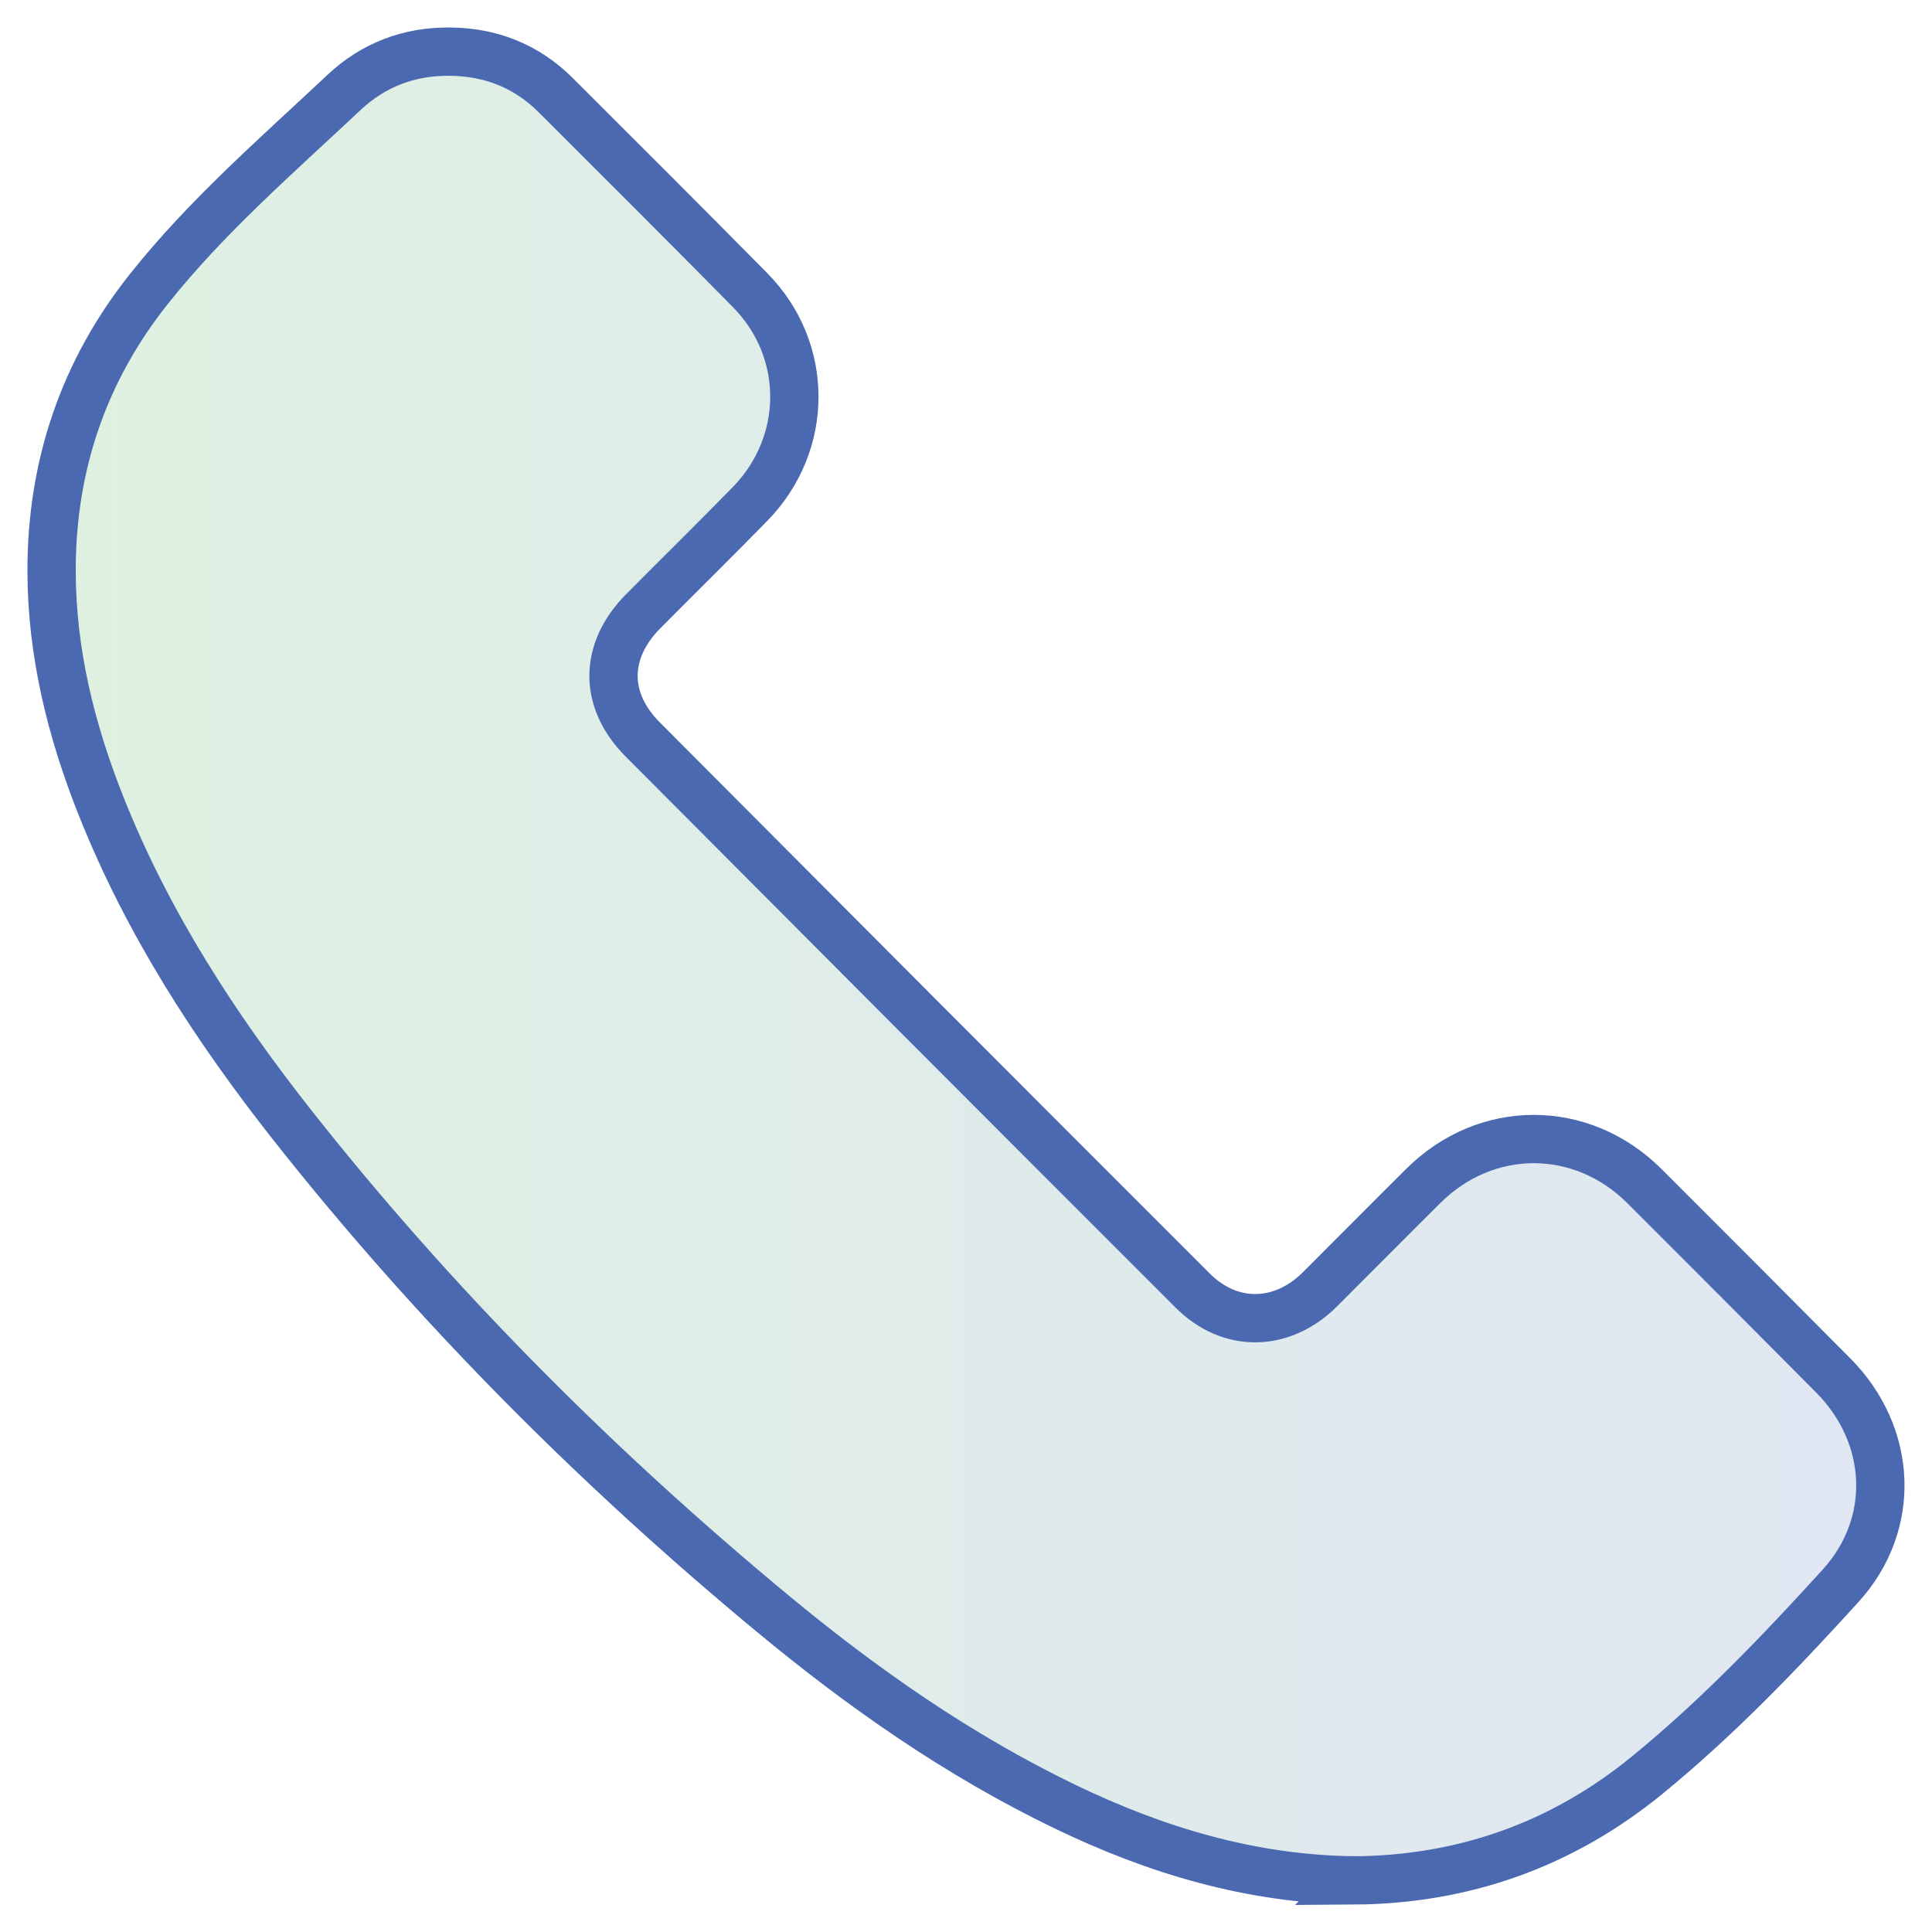
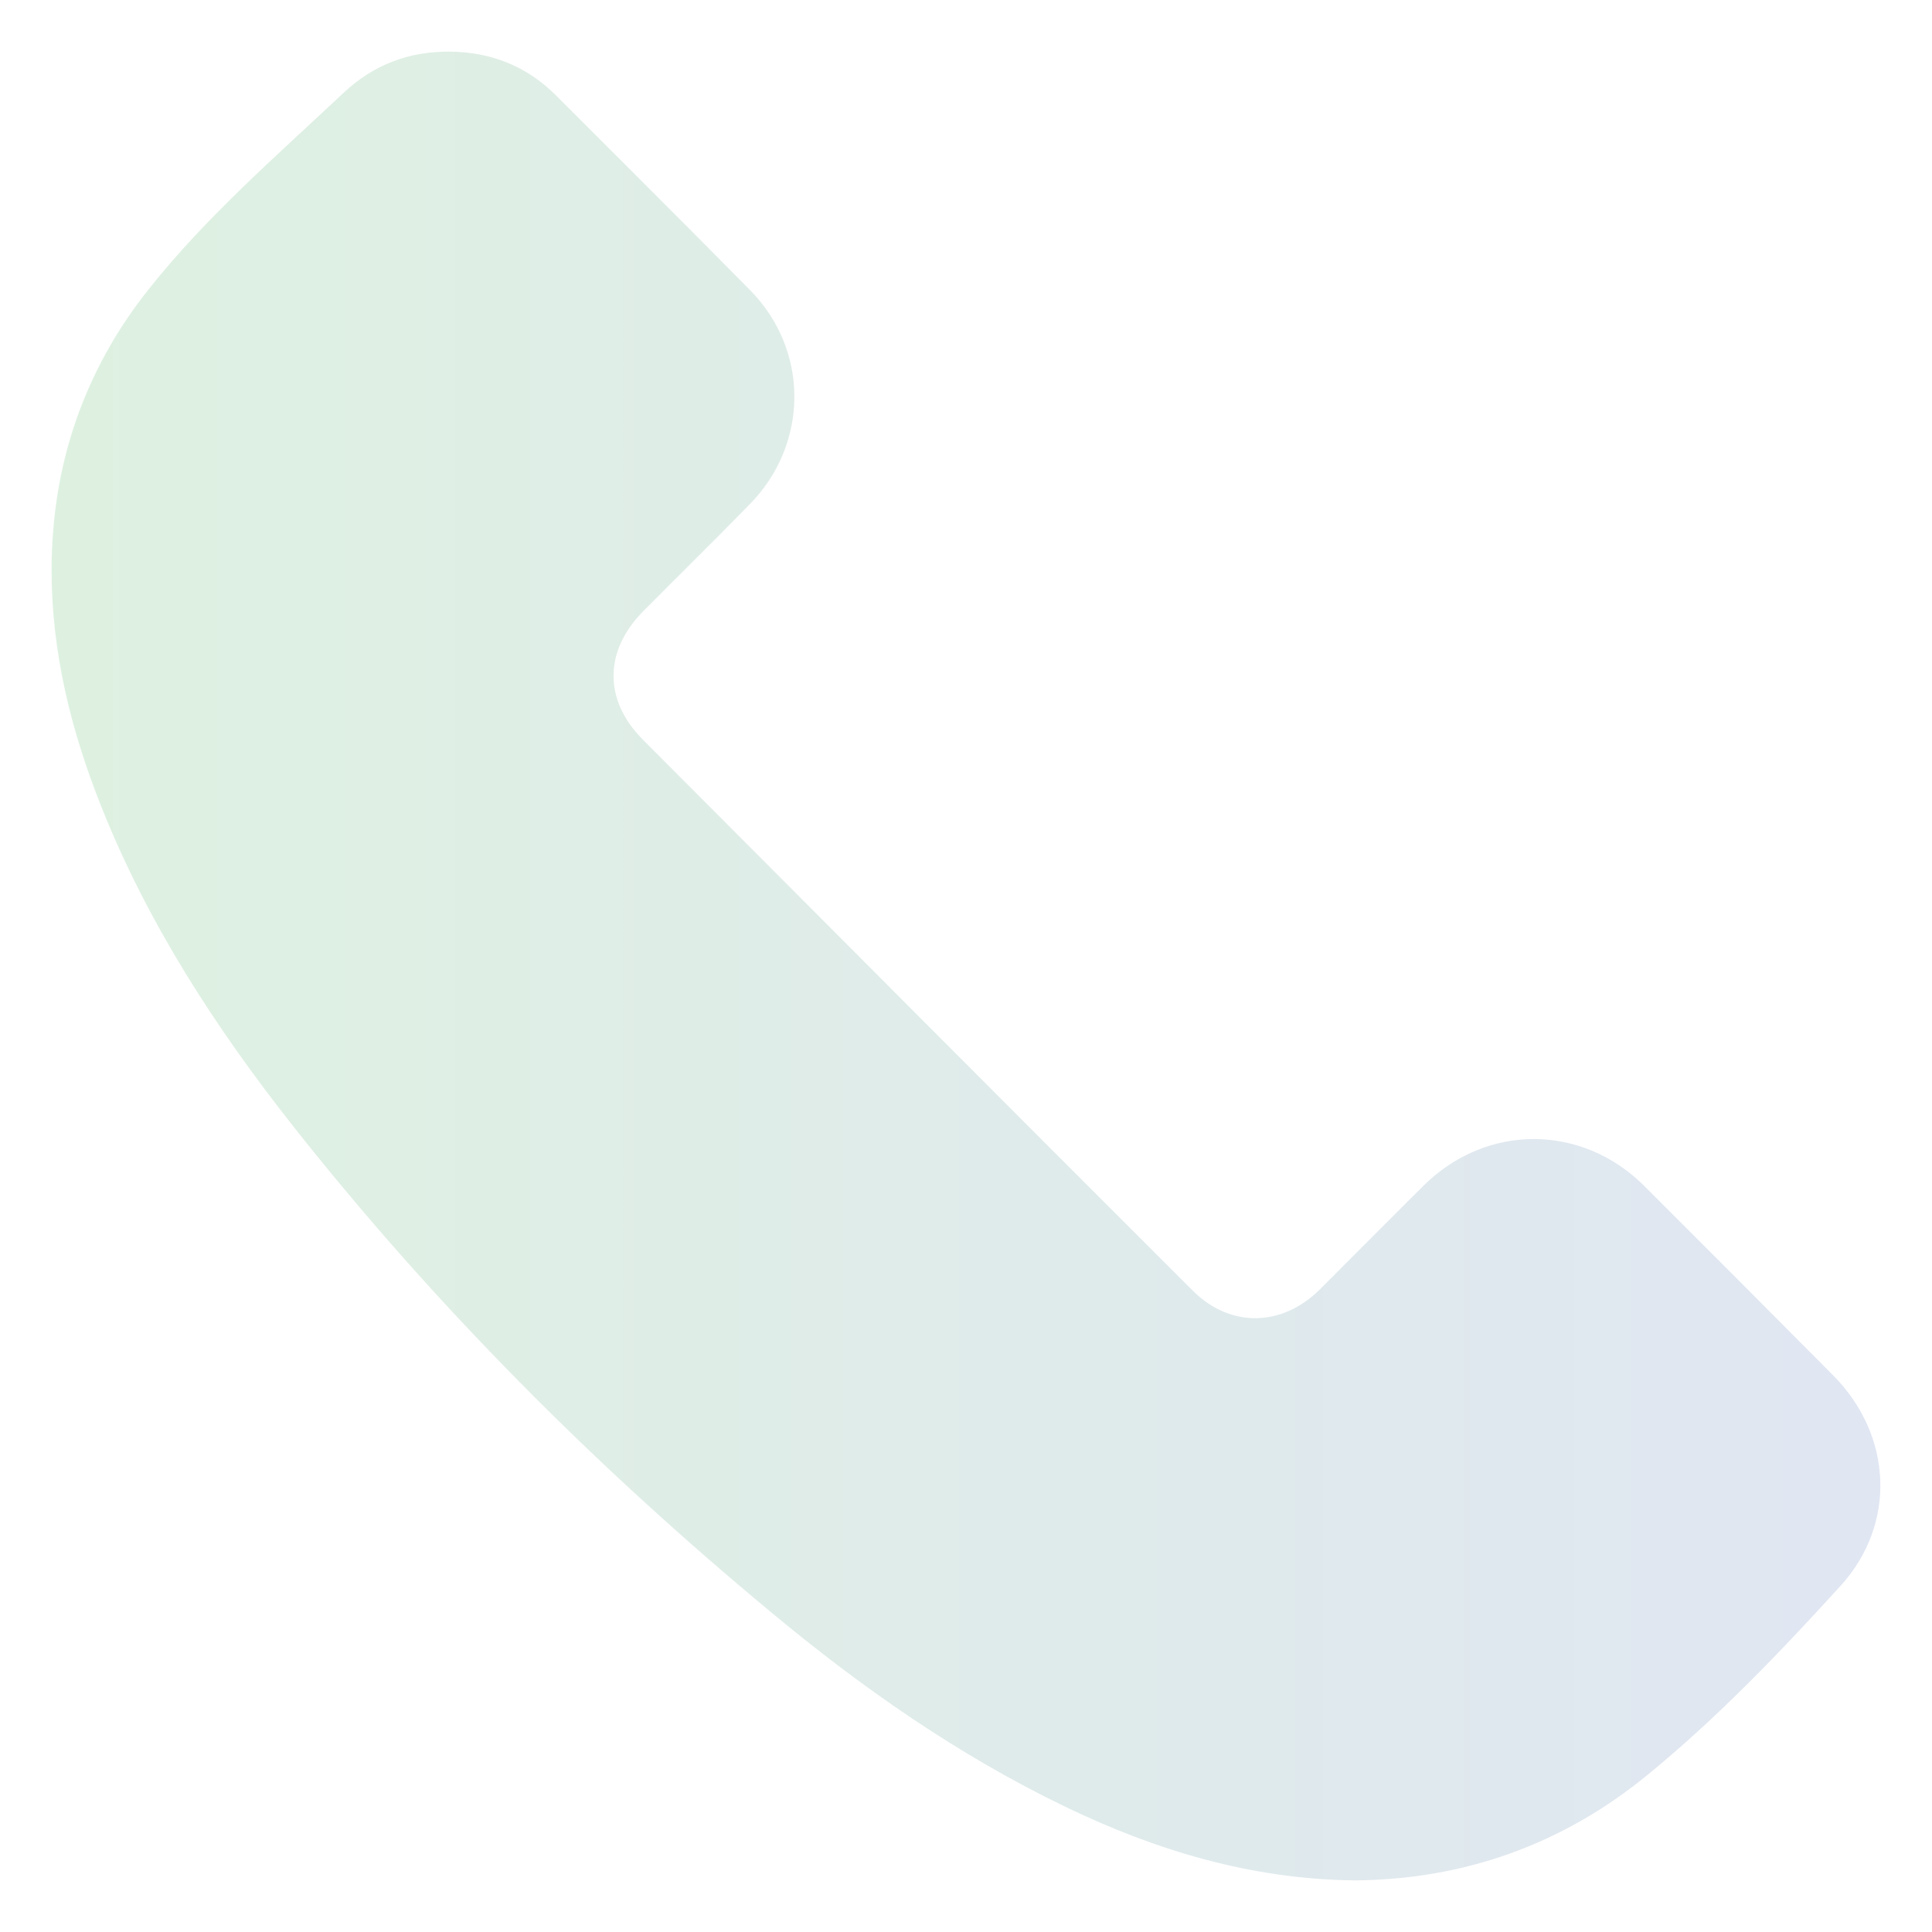
<svg xmlns="http://www.w3.org/2000/svg" width="40" height="40" viewBox="0 0 40 40" fill="none">
  <g clip-path="url(#clip0_484_1061)">
    <path opacity="0.17" d="M28.029 38.931C25.904 38.906 23.935 38.313 22.051 37.405C19.839 36.338 17.84 34.939 15.957 33.374C12.321 30.357 8.999 27.025 6.067 23.313C4.461 21.278 3.056 19.114 2.092 16.687C1.469 15.121 1.068 13.502 1.068 11.809C1.068 9.639 1.731 7.68 3.084 5.981C4.278 4.479 5.726 3.226 7.118 1.918C7.733 1.339 8.472 1.063 9.306 1.069C10.153 1.074 10.899 1.364 11.505 1.97C12.849 3.313 14.196 4.654 15.53 6.007C16.755 7.247 16.75 9.186 15.526 10.437C14.797 11.183 14.054 11.912 13.32 12.652C12.508 13.469 12.49 14.489 13.305 15.308C17.096 19.116 20.891 22.921 24.692 26.719C25.472 27.499 26.545 27.474 27.328 26.694C28.043 25.981 28.753 25.263 29.469 24.552C30.772 23.257 32.747 23.26 34.046 24.557C35.351 25.861 36.656 27.167 37.956 28.478C39.18 29.713 39.275 31.548 38.107 32.833C36.851 34.214 35.556 35.565 34.108 36.749C32.342 38.194 30.302 38.917 28.028 38.932L28.029 38.931Z" fill="url(#paint0_linear_484_1061)" />
-     <path d="M28.029 38.931C25.904 38.906 23.935 38.313 22.051 37.405C19.839 36.338 17.84 34.939 15.957 33.374C12.321 30.357 8.999 27.025 6.067 23.313C4.461 21.278 3.056 19.114 2.092 16.687C1.469 15.121 1.068 13.502 1.068 11.809C1.068 9.639 1.731 7.68 3.084 5.981C4.278 4.479 5.726 3.226 7.118 1.918C7.733 1.339 8.472 1.063 9.306 1.069C10.153 1.074 10.899 1.364 11.505 1.97C12.849 3.313 14.196 4.654 15.53 6.007C16.755 7.247 16.75 9.186 15.526 10.437C14.797 11.183 14.054 11.912 13.32 12.652C12.508 13.469 12.49 14.489 13.305 15.308C17.096 19.116 20.891 22.921 24.692 26.719C25.472 27.499 26.545 27.474 27.328 26.694C28.043 25.981 28.753 25.263 29.469 24.552C30.772 23.257 32.747 23.26 34.046 24.557C35.351 25.861 36.656 27.167 37.956 28.478C39.18 29.713 39.275 31.548 38.107 32.833C36.851 34.214 35.556 35.565 34.108 36.749C32.342 38.194 30.302 38.917 28.028 38.932L28.029 38.931Z" stroke="#4A69B0" stroke-miterlimit="10" />
  </g>
  <defs>
    <linearGradient id="paint0_linear_484_1061" x1="1.068" y1="20" x2="38.931" y2="20" gradientUnits="userSpaceOnUse">
      <stop stop-color="#3CAA4C" />
      <stop offset="1" stop-color="#476AB3" />
    </linearGradient>
    <clipPath id="clip0_484_1061">
      <rect width="40" height="40" fill="white" />
    </clipPath>
  </defs>
</svg>